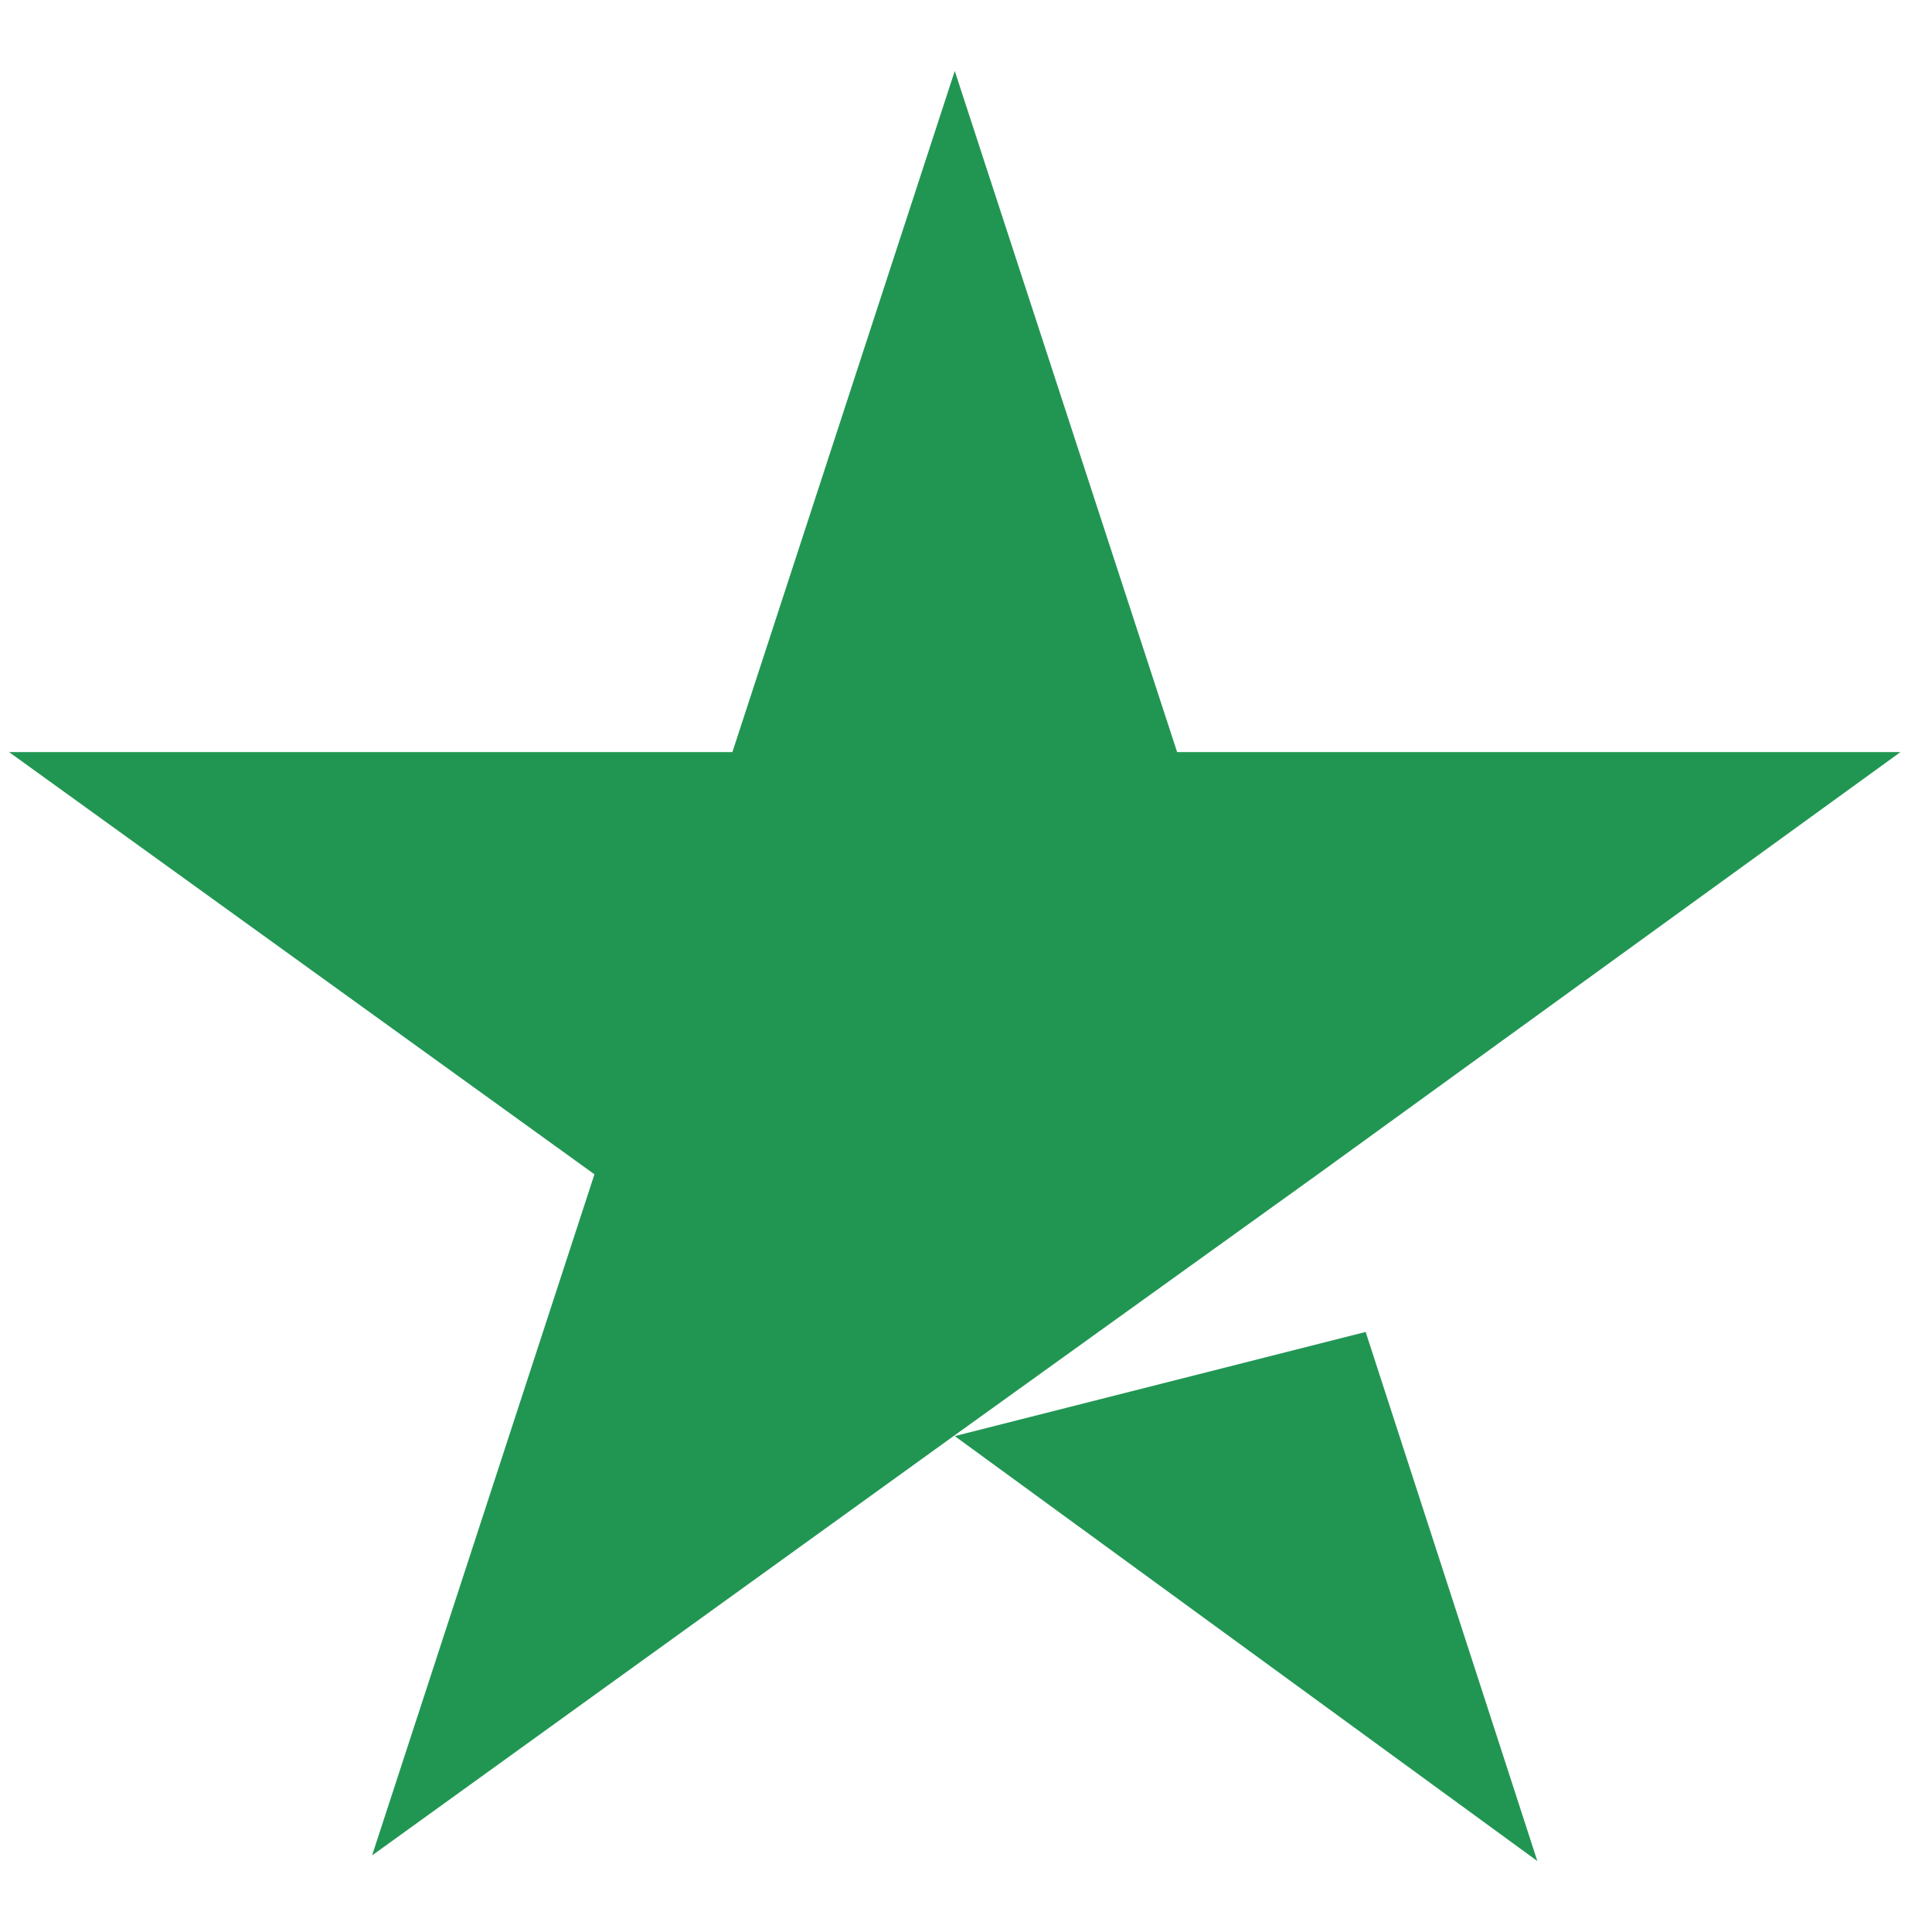
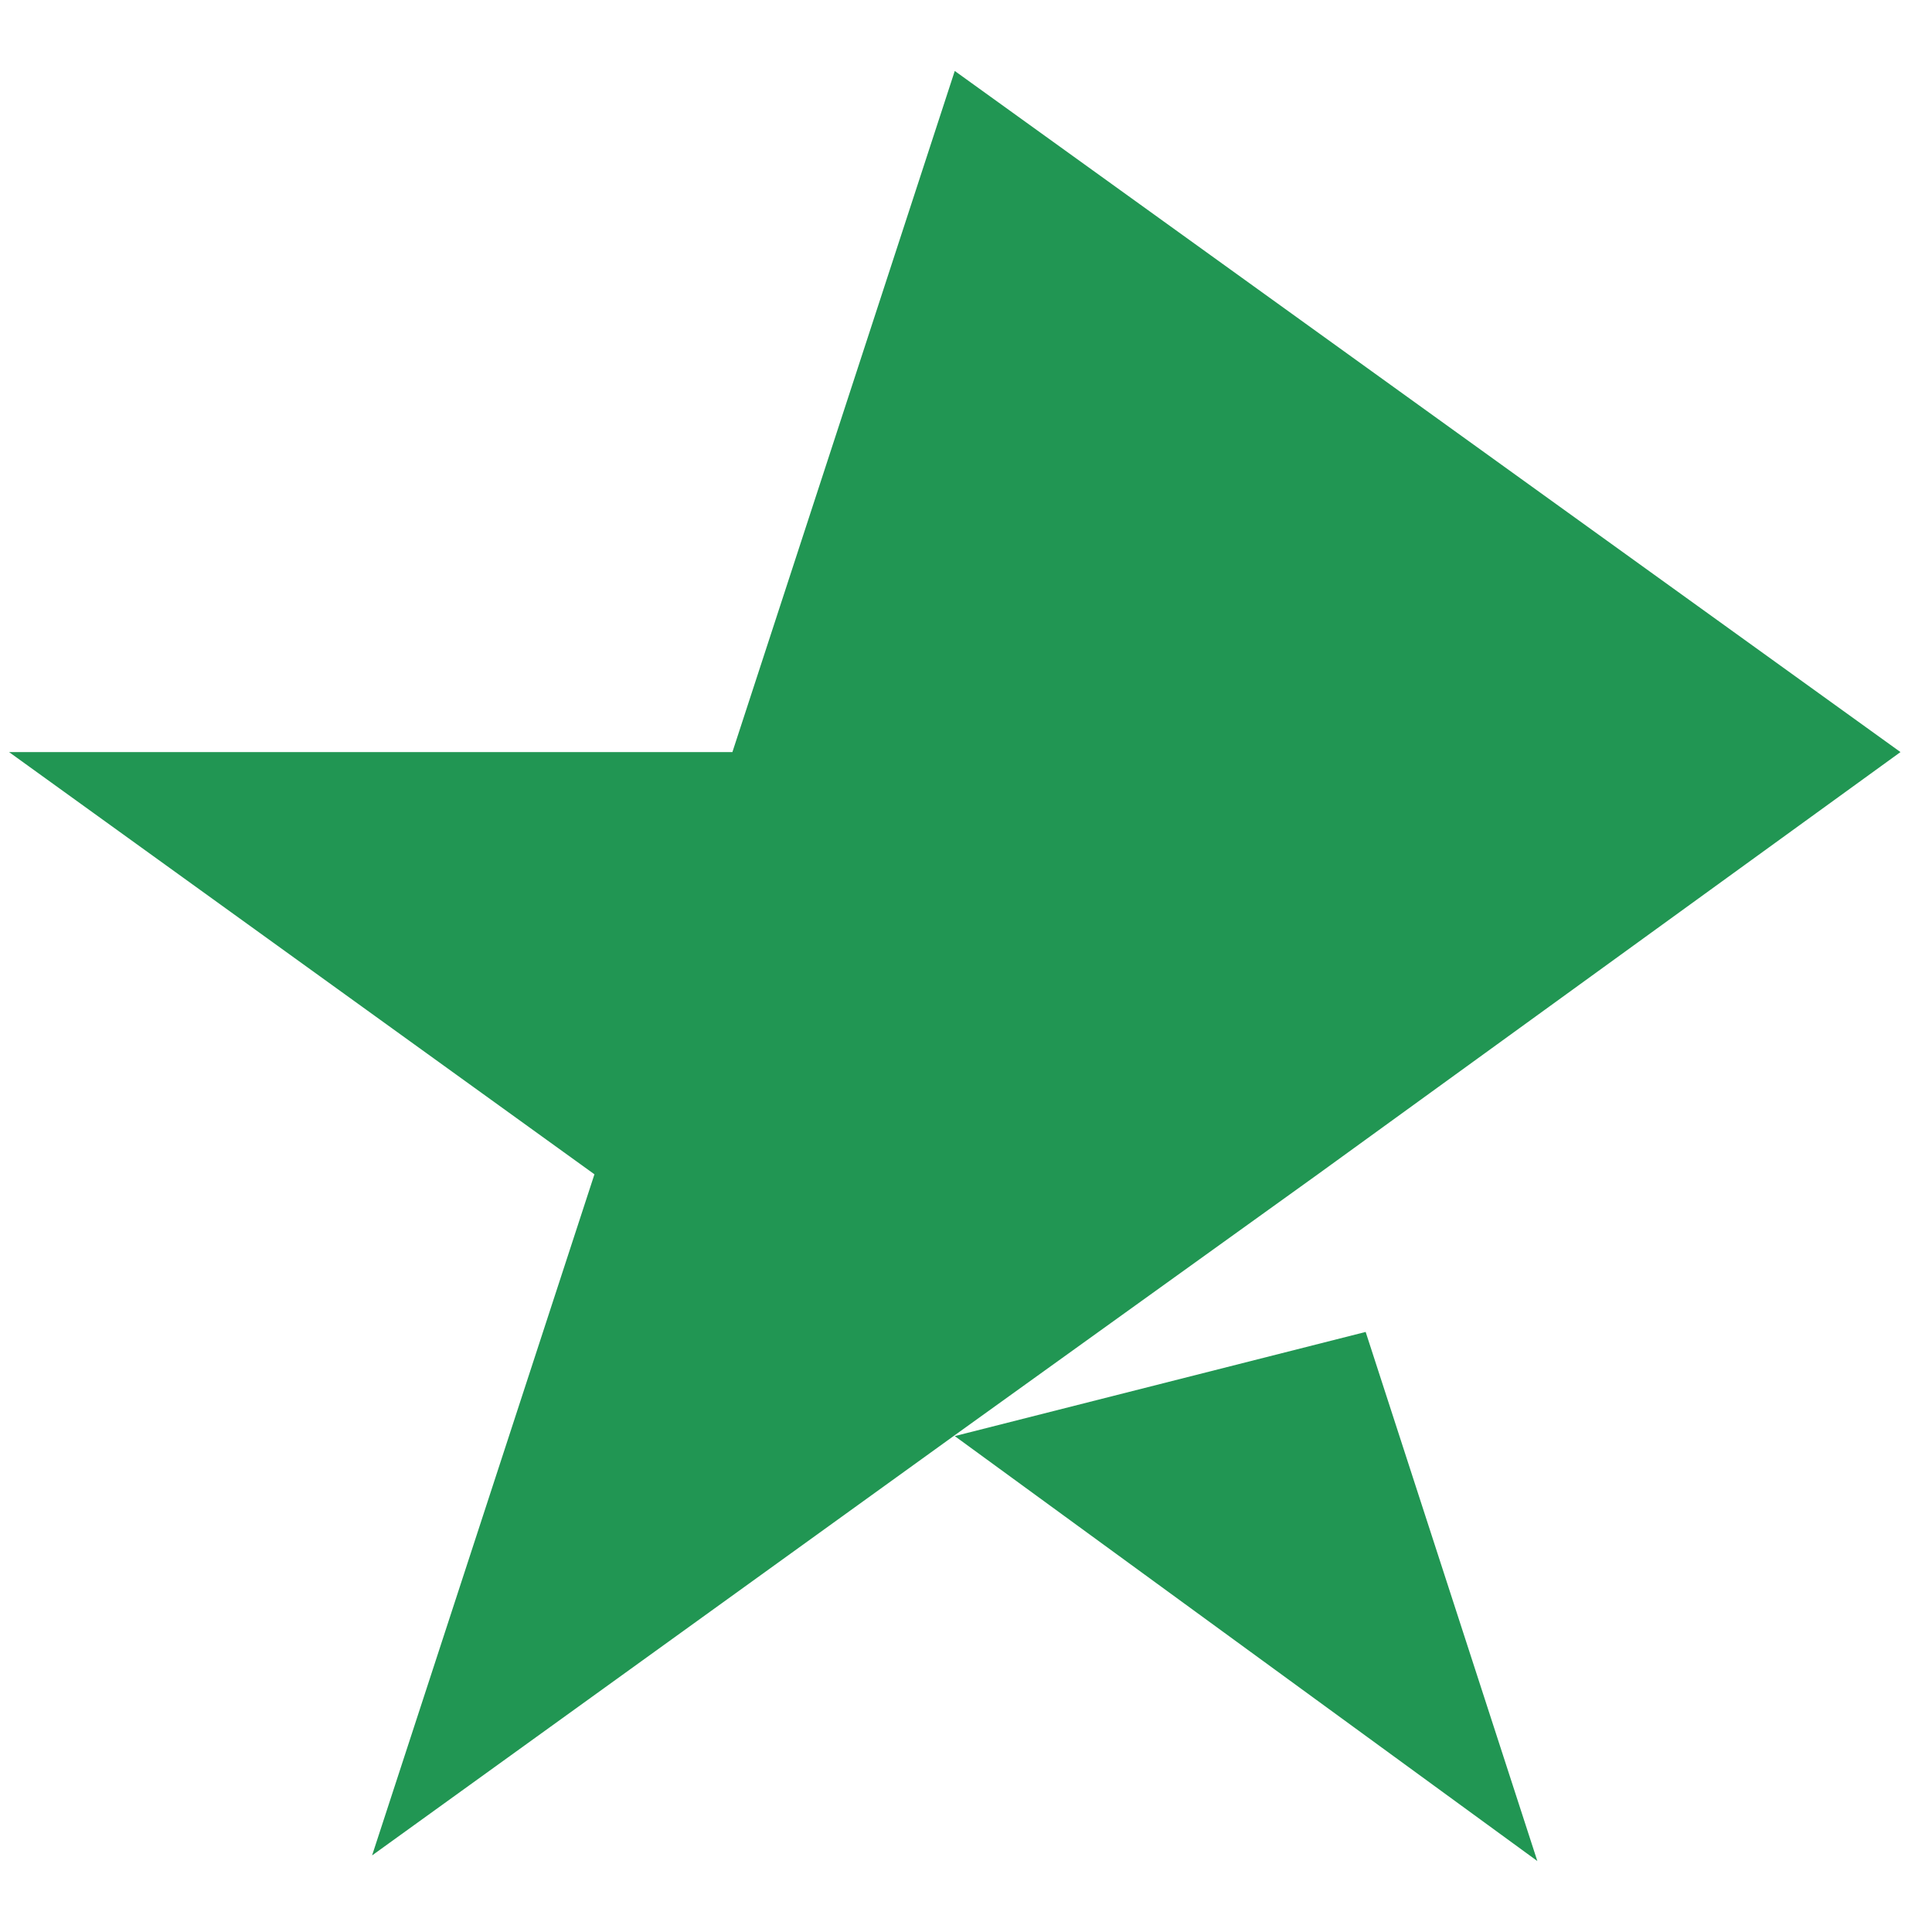
<svg xmlns="http://www.w3.org/2000/svg" width="22" height="22" viewBox="0 0 22 22" fill="none">
-   <path d="M10.872 16.353L15.551 15.167L17.506 21.192L10.872 16.353ZM21.641 8.564H13.404L10.872 0.808L8.34 8.564H0.103L6.769 13.372L4.237 21.128L10.904 16.32L15.006 13.372L21.641 8.564Z" fill="#219653" />
+   <path d="M10.872 16.353L15.551 15.167L17.506 21.192L10.872 16.353ZM21.641 8.564L10.872 0.808L8.34 8.564H0.103L6.769 13.372L4.237 21.128L10.904 16.32L15.006 13.372L21.641 8.564Z" fill="#219653" />
</svg>